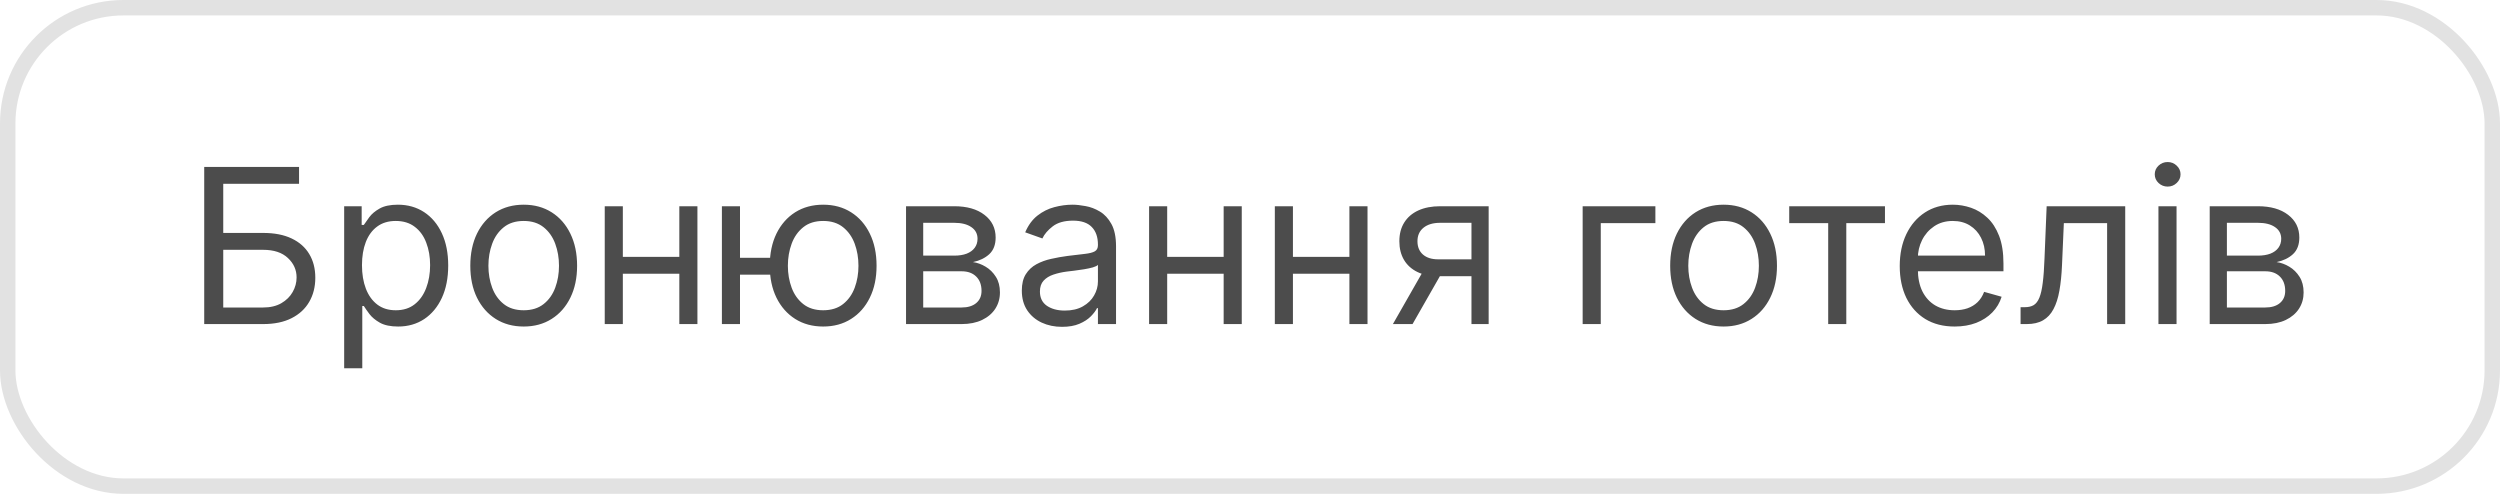
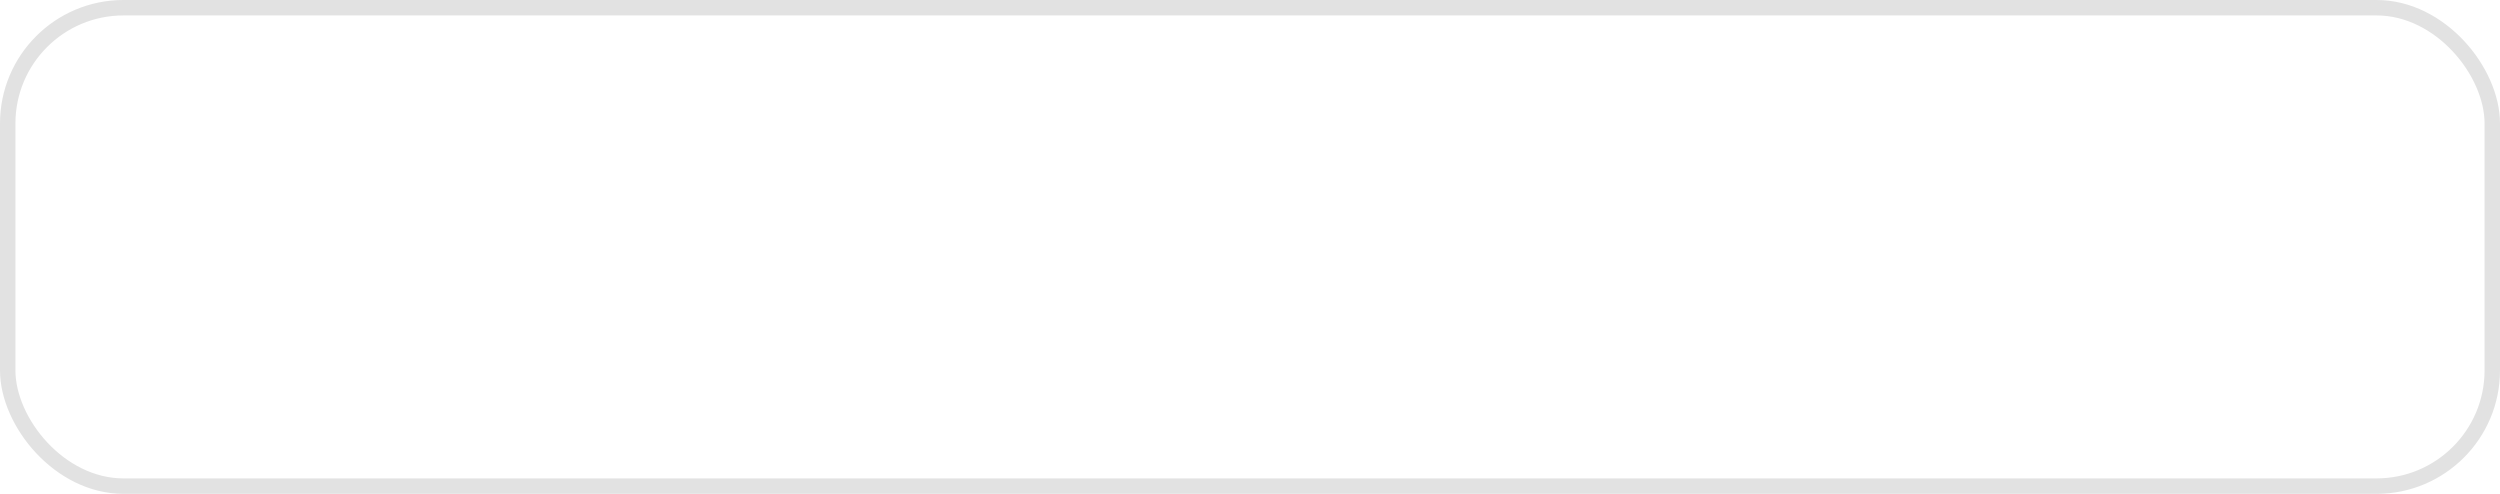
<svg xmlns="http://www.w3.org/2000/svg" width="162" height="32" viewBox="0 0 162 32" fill="none">
  <rect x="0.5" y="0.5" width="161" height="31" rx="7.5" stroke="#E2E2E2" />
-   <path d="M13.233 21V10.818H19.378V11.912H14.466V15.094H17.051C17.78 15.094 18.395 15.213 18.896 15.452C19.399 15.69 19.78 16.027 20.039 16.461C20.301 16.895 20.432 17.407 20.432 17.997C20.432 18.587 20.301 19.108 20.039 19.558C19.78 20.009 19.399 20.362 18.896 20.617C18.395 20.872 17.78 21 17.051 21H13.233ZM14.466 19.926H17.051C17.515 19.926 17.908 19.833 18.229 19.648C18.554 19.459 18.799 19.217 18.965 18.922C19.134 18.624 19.219 18.309 19.219 17.977C19.219 17.49 19.032 17.071 18.657 16.72C18.282 16.365 17.747 16.188 17.051 16.188H14.466V19.926ZM22.302 23.864V13.364H23.436V14.577H23.575C23.661 14.444 23.781 14.275 23.933 14.07C24.089 13.861 24.311 13.675 24.599 13.513C24.891 13.347 25.285 13.264 25.782 13.264C26.425 13.264 26.992 13.425 27.483 13.746C27.973 14.068 28.356 14.524 28.631 15.114C28.906 15.704 29.044 16.4 29.044 17.202C29.044 18.01 28.906 18.711 28.631 19.305C28.356 19.895 27.975 20.352 27.488 20.677C27 20.998 26.439 21.159 25.802 21.159C25.312 21.159 24.919 21.078 24.624 20.916C24.329 20.75 24.102 20.562 23.943 20.354C23.784 20.142 23.661 19.966 23.575 19.827H23.476V23.864H22.302ZM23.456 17.182C23.456 17.759 23.54 18.267 23.709 18.708C23.878 19.146 24.125 19.489 24.45 19.737C24.775 19.983 25.173 20.105 25.643 20.105C26.134 20.105 26.543 19.976 26.871 19.717C27.203 19.456 27.451 19.104 27.617 18.663C27.786 18.219 27.871 17.725 27.871 17.182C27.871 16.645 27.788 16.161 27.622 15.73C27.46 15.296 27.213 14.953 26.881 14.701C26.553 14.446 26.14 14.318 25.643 14.318C25.166 14.318 24.765 14.439 24.44 14.681C24.115 14.92 23.87 15.255 23.704 15.685C23.539 16.113 23.456 16.612 23.456 17.182ZM33.936 21.159C33.246 21.159 32.642 20.995 32.121 20.667C31.604 20.339 31.2 19.88 30.908 19.29C30.62 18.7 30.476 18.01 30.476 17.222C30.476 16.426 30.62 15.732 30.908 15.139C31.2 14.545 31.604 14.085 32.121 13.756C32.642 13.428 33.246 13.264 33.936 13.264C34.625 13.264 35.228 13.428 35.746 13.756C36.266 14.085 36.67 14.545 36.959 15.139C37.25 15.732 37.396 16.426 37.396 17.222C37.396 18.01 37.25 18.7 36.959 19.29C36.67 19.88 36.266 20.339 35.746 20.667C35.228 20.995 34.625 21.159 33.936 21.159ZM33.936 20.105C34.46 20.105 34.89 19.971 35.228 19.702C35.567 19.434 35.817 19.081 35.979 18.643C36.142 18.206 36.223 17.732 36.223 17.222C36.223 16.711 36.142 16.236 35.979 15.795C35.817 15.354 35.567 14.998 35.228 14.726C34.89 14.454 34.46 14.318 33.936 14.318C33.412 14.318 32.981 14.454 32.643 14.726C32.305 14.998 32.055 15.354 31.893 15.795C31.73 16.236 31.649 16.711 31.649 17.222C31.649 17.732 31.73 18.206 31.893 18.643C32.055 19.081 32.305 19.434 32.643 19.702C32.981 19.971 33.412 20.105 33.936 20.105ZM44.298 16.645V17.739H40.082V16.645H44.298ZM40.36 13.364V21H39.187V13.364H40.36ZM45.193 13.364V21H44.02V13.364H45.193ZM50.995 16.704V17.798H46.958V16.704H50.995ZM47.952 13.364V21H46.779V13.364H47.952ZM53.341 21.159C52.652 21.159 52.047 20.995 51.527 20.667C51.01 20.339 50.605 19.88 50.314 19.29C50.025 18.7 49.881 18.01 49.881 17.222C49.881 16.426 50.025 15.732 50.314 15.139C50.605 14.545 51.01 14.085 51.527 13.756C52.047 13.428 52.652 13.264 53.341 13.264C54.031 13.264 54.634 13.428 55.151 13.756C55.671 14.085 56.076 14.545 56.364 15.139C56.656 15.732 56.801 16.426 56.801 17.222C56.801 18.01 56.656 18.7 56.364 19.29C56.076 19.88 55.671 20.339 55.151 20.667C54.634 20.995 54.031 21.159 53.341 21.159ZM53.341 20.105C53.865 20.105 54.296 19.971 54.634 19.702C54.972 19.434 55.222 19.081 55.385 18.643C55.547 18.206 55.628 17.732 55.628 17.222C55.628 16.711 55.547 16.236 55.385 15.795C55.222 15.354 54.972 14.998 54.634 14.726C54.296 14.454 53.865 14.318 53.341 14.318C52.818 14.318 52.387 14.454 52.049 14.726C51.711 14.998 51.46 15.354 51.298 15.795C51.136 16.236 51.054 16.711 51.054 17.222C51.054 17.732 51.136 18.206 51.298 18.643C51.46 19.081 51.711 19.434 52.049 19.702C52.387 19.971 52.818 20.105 53.341 20.105ZM58.711 21V13.364H61.833C62.655 13.364 63.308 13.549 63.791 13.921C64.275 14.292 64.517 14.782 64.517 15.392C64.517 15.856 64.38 16.216 64.105 16.471C63.83 16.723 63.477 16.893 63.046 16.983C63.328 17.023 63.601 17.122 63.866 17.281C64.135 17.44 64.357 17.659 64.532 17.938C64.708 18.213 64.796 18.551 64.796 18.952C64.796 19.343 64.696 19.692 64.498 20.001C64.299 20.309 64.014 20.553 63.642 20.732C63.271 20.91 62.827 21 62.31 21H58.711ZM59.824 19.926H62.31C62.714 19.926 63.031 19.83 63.26 19.638C63.488 19.445 63.603 19.184 63.603 18.852C63.603 18.458 63.488 18.148 63.26 17.923C63.031 17.694 62.714 17.579 62.31 17.579H59.824V19.926ZM59.824 16.565H61.833C62.148 16.565 62.418 16.522 62.643 16.436C62.868 16.347 63.041 16.221 63.16 16.058C63.283 15.893 63.344 15.697 63.344 15.472C63.344 15.15 63.21 14.898 62.941 14.716C62.673 14.53 62.303 14.438 61.833 14.438H59.824V16.565ZM68.819 21.179C68.335 21.179 67.896 21.088 67.502 20.905C67.107 20.72 66.794 20.453 66.562 20.105C66.33 19.754 66.214 19.329 66.214 18.832C66.214 18.395 66.3 18.04 66.472 17.768C66.645 17.493 66.875 17.278 67.163 17.122C67.452 16.966 67.77 16.85 68.118 16.774C68.469 16.695 68.822 16.632 69.177 16.585C69.641 16.526 70.017 16.481 70.306 16.451C70.597 16.418 70.809 16.363 70.942 16.287C71.078 16.211 71.146 16.078 71.146 15.889V15.849C71.146 15.359 71.011 14.978 70.743 14.706C70.478 14.434 70.075 14.298 69.535 14.298C68.975 14.298 68.536 14.421 68.218 14.666C67.899 14.912 67.676 15.173 67.546 15.452L66.433 15.054C66.632 14.59 66.897 14.229 67.228 13.97C67.563 13.708 67.927 13.526 68.322 13.423C68.72 13.317 69.111 13.264 69.495 13.264C69.74 13.264 70.022 13.294 70.34 13.354C70.662 13.41 70.972 13.528 71.27 13.707C71.572 13.886 71.822 14.156 72.021 14.517C72.22 14.878 72.319 15.362 72.319 15.969V21H71.146V19.966H71.086C71.007 20.132 70.874 20.309 70.688 20.498C70.503 20.687 70.256 20.848 69.948 20.98C69.639 21.113 69.263 21.179 68.819 21.179ZM68.998 20.125C69.462 20.125 69.853 20.034 70.171 19.852C70.493 19.669 70.735 19.434 70.897 19.146C71.063 18.857 71.146 18.554 71.146 18.236V17.162C71.096 17.222 70.987 17.276 70.818 17.326C70.652 17.372 70.46 17.414 70.241 17.45C70.025 17.483 69.815 17.513 69.61 17.54C69.407 17.563 69.243 17.583 69.117 17.599C68.812 17.639 68.527 17.704 68.262 17.793C68 17.88 67.788 18.01 67.626 18.186C67.467 18.358 67.387 18.594 67.387 18.892C67.387 19.3 67.538 19.608 67.84 19.817C68.145 20.022 68.531 20.125 68.998 20.125ZM79.571 16.645V17.739H75.356V16.645H79.571ZM75.634 13.364V21H74.461V13.364H75.634ZM80.466 13.364V21H79.293V13.364H80.466ZM87.72 16.645V17.739H83.504V16.645H87.72ZM83.782 13.364V21H82.609V13.364H83.782ZM88.615 13.364V21H87.441V13.364H88.615ZM95.351 21V14.438H93.323C92.865 14.438 92.506 14.544 92.244 14.756C91.982 14.968 91.851 15.259 91.851 15.631C91.851 15.995 91.969 16.282 92.204 16.491C92.443 16.7 92.769 16.804 93.184 16.804H95.65V17.898H93.184C92.666 17.898 92.221 17.807 91.846 17.624C91.472 17.442 91.183 17.182 90.981 16.844C90.779 16.502 90.678 16.098 90.678 15.631C90.678 15.16 90.784 14.756 90.996 14.418C91.208 14.079 91.511 13.819 91.906 13.637C92.304 13.455 92.776 13.364 93.323 13.364H96.465V21H95.351ZM90.26 21L92.428 17.202H93.701L91.533 21H90.26ZM107.269 13.364V14.457H103.73V21H102.556V13.364H107.269ZM111.688 21.159C110.998 21.159 110.394 20.995 109.873 20.667C109.356 20.339 108.952 19.88 108.66 19.29C108.372 18.7 108.228 18.01 108.228 17.222C108.228 16.426 108.372 15.732 108.66 15.139C108.952 14.545 109.356 14.085 109.873 13.756C110.394 13.428 110.998 13.264 111.688 13.264C112.377 13.264 112.98 13.428 113.498 13.756C114.018 14.085 114.422 14.545 114.711 15.139C115.002 15.732 115.148 16.426 115.148 17.222C115.148 18.01 115.002 18.7 114.711 19.29C114.422 19.88 114.018 20.339 113.498 20.667C112.98 20.995 112.377 21.159 111.688 21.159ZM111.688 20.105C112.212 20.105 112.642 19.971 112.98 19.702C113.319 19.434 113.569 19.081 113.731 18.643C113.894 18.206 113.975 17.732 113.975 17.222C113.975 16.711 113.894 16.236 113.731 15.795C113.569 15.354 113.319 14.998 112.98 14.726C112.642 14.454 112.212 14.318 111.688 14.318C111.164 14.318 110.733 14.454 110.395 14.726C110.057 14.998 109.807 15.354 109.645 15.795C109.482 16.236 109.401 16.711 109.401 17.222C109.401 17.732 109.482 18.206 109.645 18.643C109.807 19.081 110.057 19.434 110.395 19.702C110.733 19.971 111.164 20.105 111.688 20.105ZM115.941 14.457V13.364H122.146V14.457H119.64V21H118.467V14.457H115.941ZM126.662 21.159C125.926 21.159 125.292 20.997 124.758 20.672C124.228 20.344 123.819 19.886 123.53 19.3C123.245 18.71 123.103 18.024 123.103 17.241C123.103 16.459 123.245 15.77 123.53 15.173C123.819 14.573 124.22 14.106 124.733 13.771C125.25 13.433 125.854 13.264 126.543 13.264C126.941 13.264 127.333 13.331 127.721 13.463C128.109 13.596 128.462 13.811 128.78 14.109C129.098 14.404 129.352 14.796 129.541 15.283C129.73 15.77 129.824 16.37 129.824 17.082V17.579H123.938V16.565H128.631C128.631 16.134 128.545 15.75 128.373 15.412C128.203 15.074 127.962 14.807 127.647 14.611C127.335 14.416 126.967 14.318 126.543 14.318C126.076 14.318 125.671 14.434 125.33 14.666C124.992 14.895 124.732 15.193 124.549 15.561C124.367 15.929 124.276 16.323 124.276 16.744V17.421C124.276 17.997 124.375 18.486 124.574 18.887C124.776 19.285 125.056 19.588 125.414 19.797C125.772 20.002 126.188 20.105 126.662 20.105C126.971 20.105 127.249 20.062 127.498 19.976C127.749 19.886 127.967 19.754 128.149 19.578C128.331 19.399 128.472 19.177 128.571 18.912L129.705 19.23C129.586 19.615 129.385 19.953 129.103 20.244C128.822 20.533 128.474 20.758 128.059 20.921C127.645 21.079 127.179 21.159 126.662 21.159ZM130.933 21V19.906H131.211C131.44 19.906 131.631 19.861 131.783 19.772C131.935 19.679 132.058 19.518 132.151 19.29C132.247 19.058 132.32 18.736 132.37 18.325C132.423 17.911 132.461 17.384 132.484 16.744L132.623 13.364H137.714V21H136.541V14.457H133.737L133.618 17.182C133.591 17.808 133.535 18.36 133.449 18.837C133.366 19.311 133.238 19.709 133.066 20.03C132.897 20.352 132.671 20.594 132.39 20.756C132.108 20.919 131.755 21 131.331 21H130.933ZM139.867 21V13.364H141.04V21H139.867ZM140.463 12.091C140.235 12.091 140.038 12.013 139.872 11.857C139.709 11.701 139.628 11.514 139.628 11.296C139.628 11.077 139.709 10.889 139.872 10.734C140.038 10.578 140.235 10.5 140.463 10.5C140.692 10.5 140.888 10.578 141.05 10.734C141.216 10.889 141.299 11.077 141.299 11.296C141.299 11.514 141.216 11.701 141.05 11.857C140.888 12.013 140.692 12.091 140.463 12.091ZM143.189 21V13.364H146.311C147.133 13.364 147.786 13.549 148.27 13.921C148.754 14.292 148.996 14.782 148.996 15.392C148.996 15.856 148.858 16.216 148.583 16.471C148.308 16.723 147.955 16.893 147.524 16.983C147.806 17.023 148.079 17.122 148.345 17.281C148.613 17.44 148.835 17.659 149.011 17.938C149.186 18.213 149.274 18.551 149.274 18.952C149.274 19.343 149.175 19.692 148.976 20.001C148.777 20.309 148.492 20.553 148.121 20.732C147.75 20.91 147.306 21 146.789 21H143.189ZM144.303 19.926H146.789C147.193 19.926 147.509 19.83 147.738 19.638C147.967 19.445 148.081 19.184 148.081 18.852C148.081 18.458 147.967 18.148 147.738 17.923C147.509 17.694 147.193 17.579 146.789 17.579H144.303V19.926ZM144.303 16.565H146.311C146.626 16.565 146.896 16.522 147.122 16.436C147.347 16.347 147.519 16.221 147.639 16.058C147.761 15.893 147.823 15.697 147.823 15.472C147.823 15.15 147.688 14.898 147.42 14.716C147.151 14.53 146.782 14.438 146.311 14.438H144.303V16.565Z" fill="#4C4C4C" />
</svg>